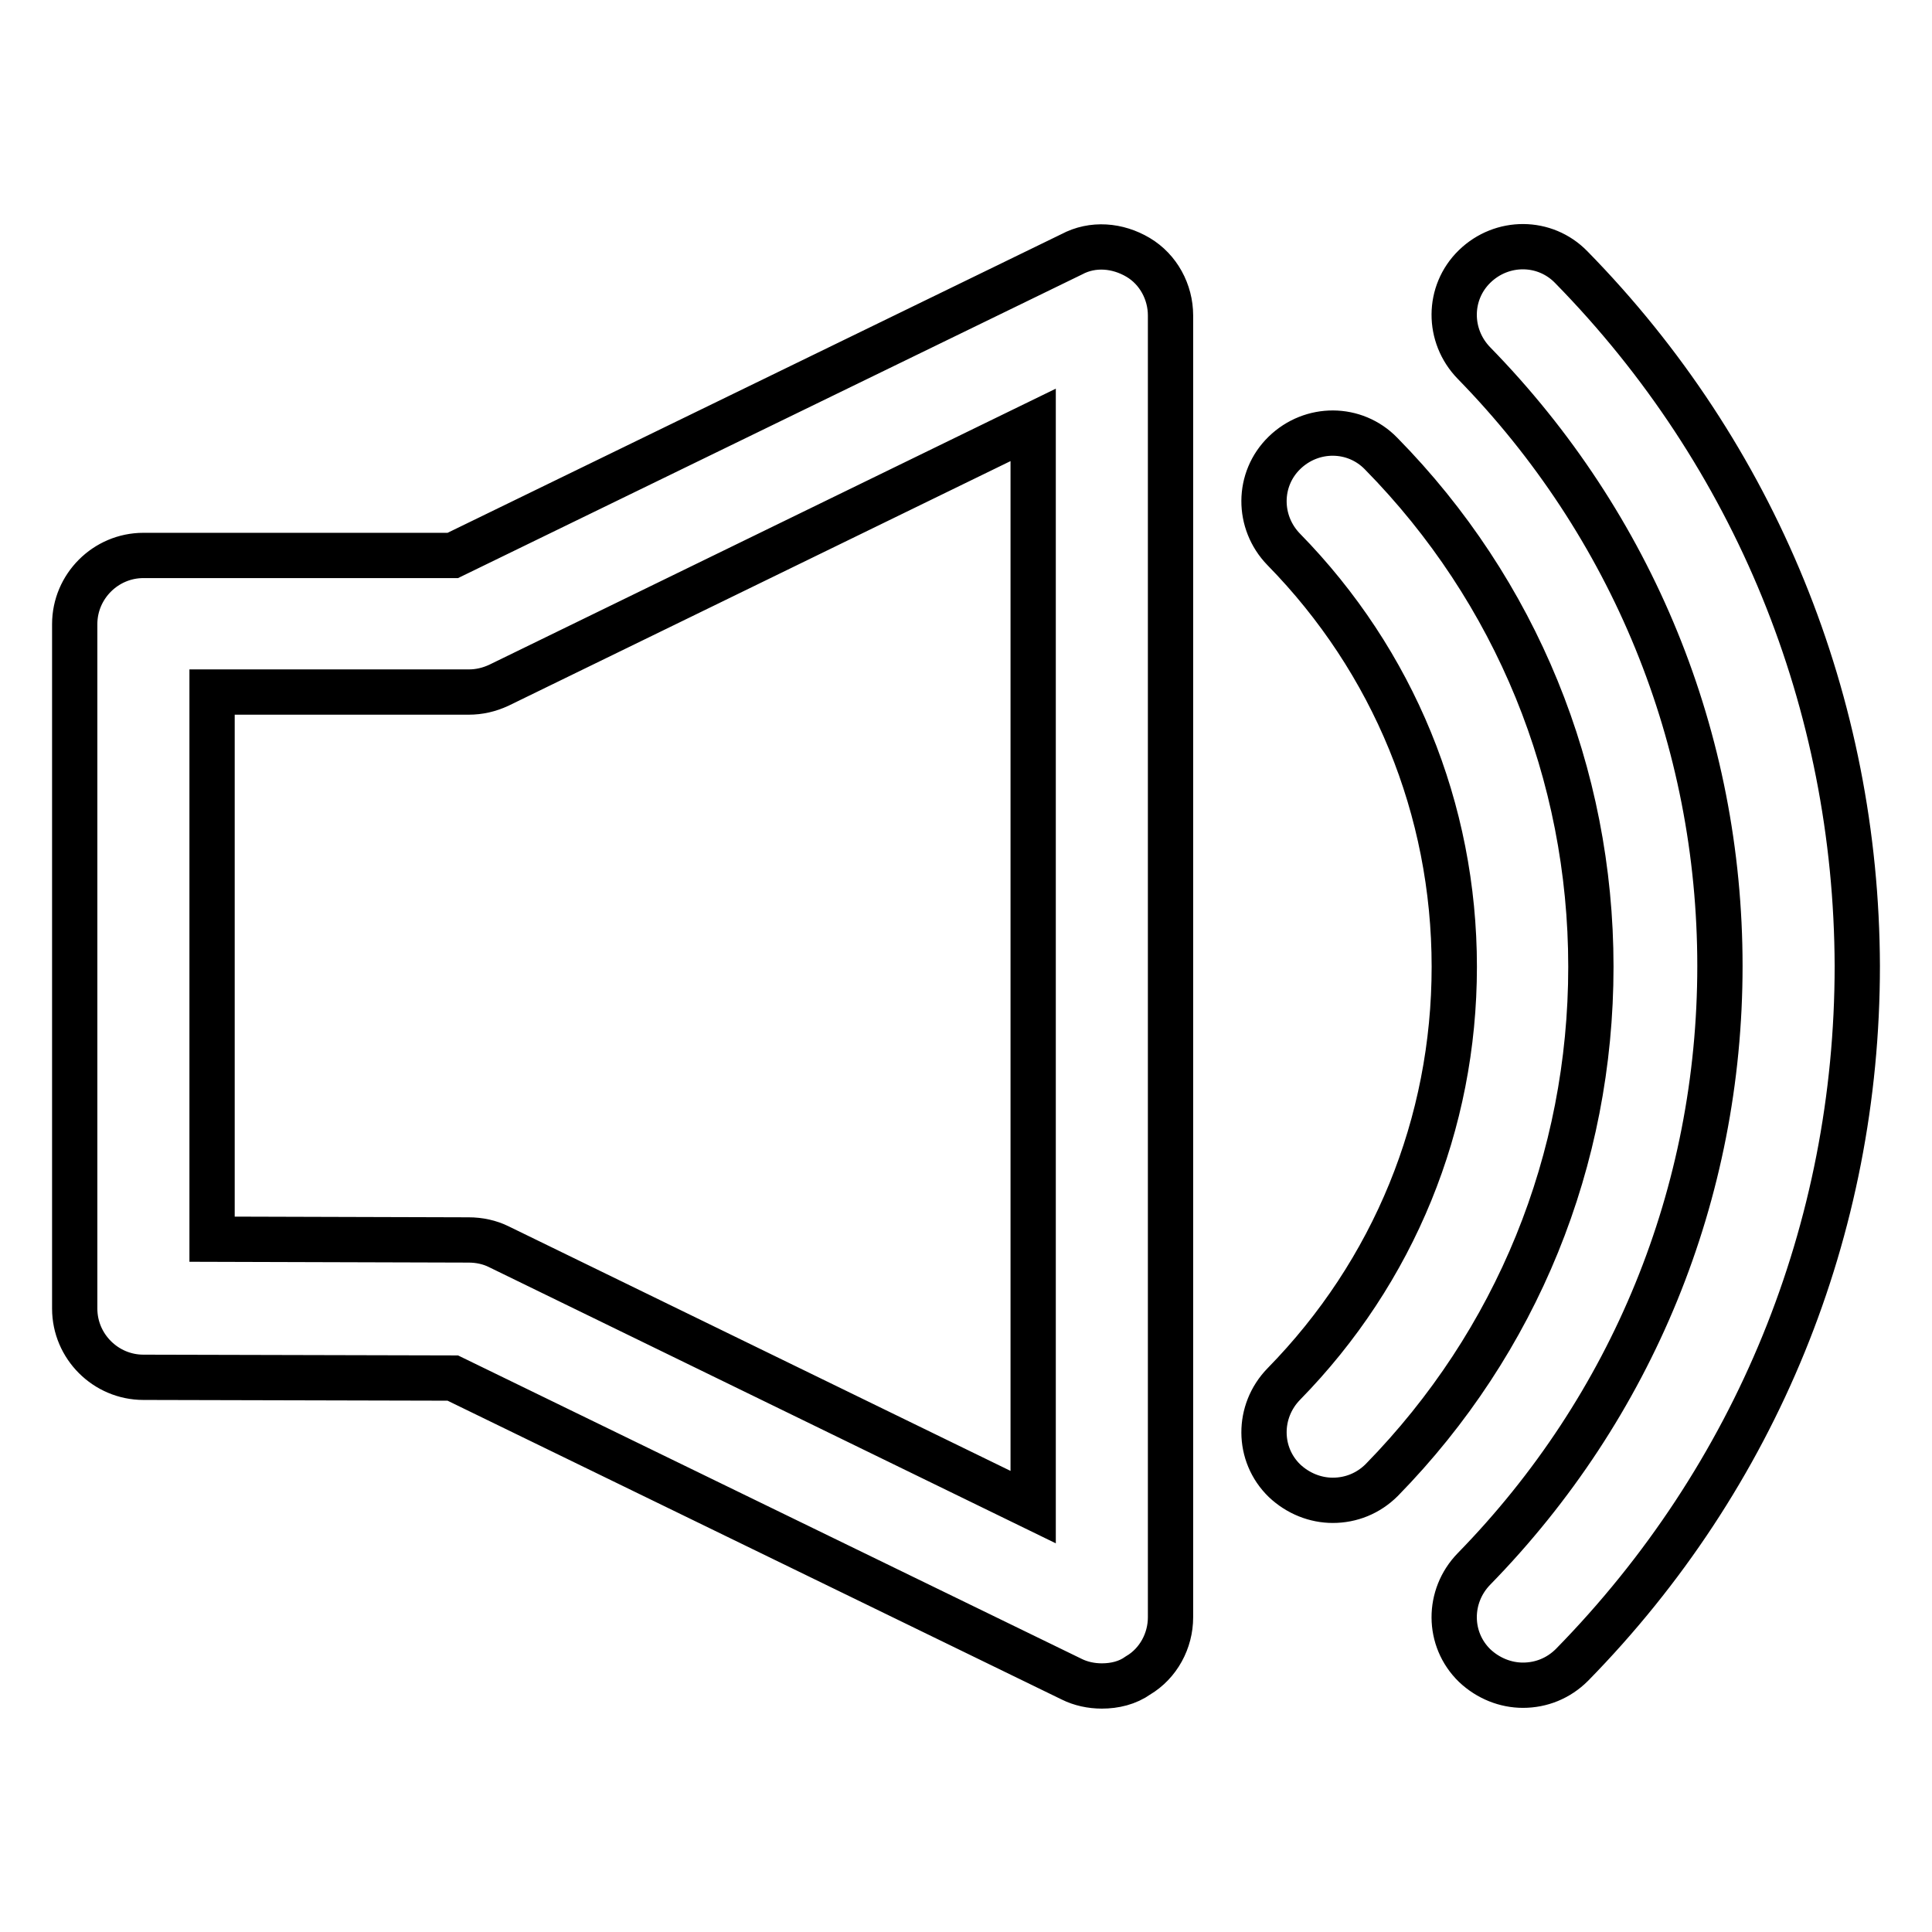
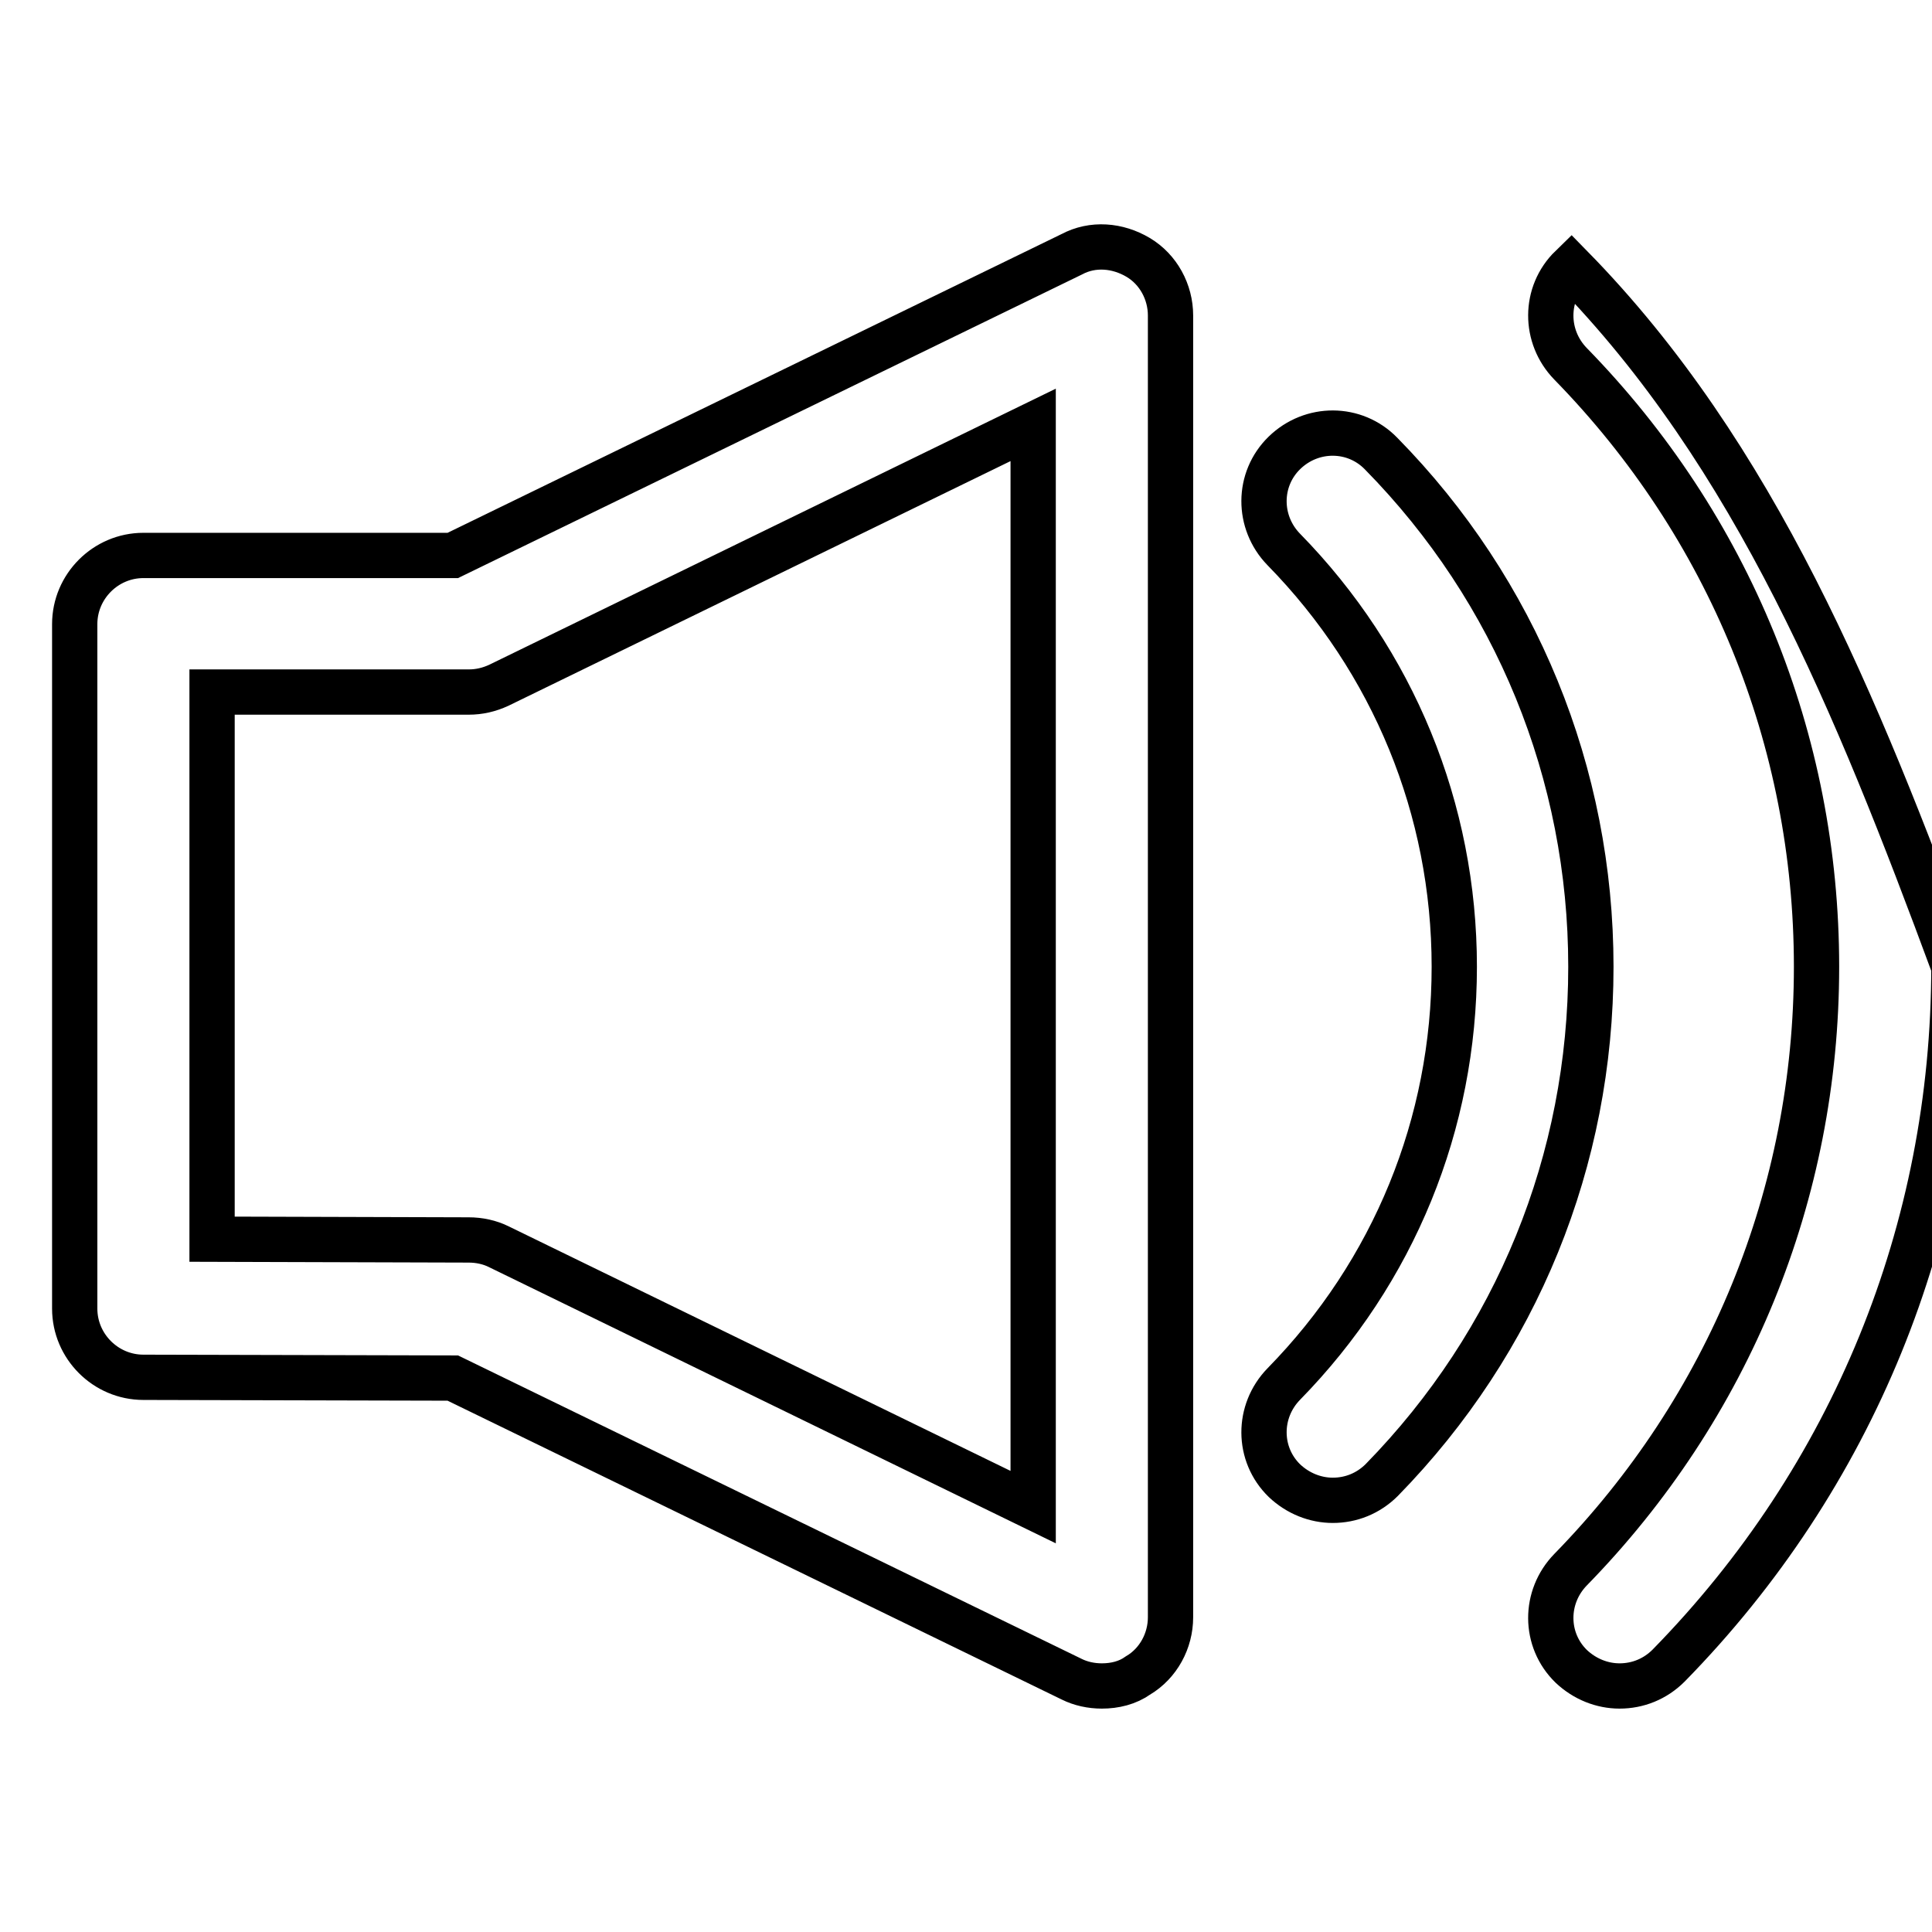
<svg xmlns="http://www.w3.org/2000/svg" version="1.1" x="0px" y="0px" viewBox="0 0 256 256" enable-background="new 0 0 256 256" xml:space="preserve">
  <g>
-     <path stroke-width="6" fill-opacity="0" stroke="#000000" d="M150.8,34.1c-2.7-1.6-6-1.9-8.8-0.4l-82,39.9h-41c-5,0-9.1,4.1-9.1,9.1v90.7c0,5,4.1,9.1,9.1,9.1l41,0.1 l82,39.9c1.2,0.6,2.6,0.9,4,0.9c1.7,0,3.4-0.4,4.8-1.4c2.7-1.6,4.3-4.6,4.3-7.7V41.8C155.1,38.7,153.5,35.7,150.8,34.1z  M136.9,199.7l-70.8-34.5c-1.2-0.6-2.6-0.9-4-0.9l-34-0.1V91.7h34c1.4,0,2.7-0.3,4-0.9l70.8-34.5V199.7z M183,60.1 c-3.5-3.6-9.2-3.6-12.8-0.1c-3.6,3.5-3.6,9.2-0.1,12.8c14.5,14.8,22.6,34.4,22.6,55.3c0,20.8-8,40.4-22.6,55.3 c-3.5,3.6-3.5,9.3,0.1,12.8c1.8,1.7,4.1,2.6,6.4,2.6c2.4,0,4.7-0.9,6.5-2.7c17.9-18.3,27.7-42.4,27.7-68 C210.8,102.5,200.9,78.3,183,60.1z M208.2,35.4c-3.5-3.6-9.2-3.6-12.8-0.1c-3.6,3.5-3.6,9.2-0.1,12.8c21,21.5,32.6,49.8,32.6,79.9 s-11.6,58.4-32.6,79.9c-3.5,3.6-3.5,9.3,0.1,12.8c1.8,1.7,4.1,2.6,6.4,2.6c2.4,0,4.7-0.9,6.5-2.7c24.4-24.9,37.8-57.7,37.8-92.6 C246,93.2,232.6,60.3,208.2,35.4z" />
+     <path stroke-width="6" fill-opacity="0" stroke="#000000" d="M150.8,34.1c-2.7-1.6-6-1.9-8.8-0.4l-82,39.9h-41c-5,0-9.1,4.1-9.1,9.1v90.7c0,5,4.1,9.1,9.1,9.1l41,0.1 l82,39.9c1.2,0.6,2.6,0.9,4,0.9c1.7,0,3.4-0.4,4.8-1.4c2.7-1.6,4.3-4.6,4.3-7.7V41.8C155.1,38.7,153.5,35.7,150.8,34.1z  M136.9,199.7l-70.8-34.5c-1.2-0.6-2.6-0.9-4-0.9l-34-0.1V91.7h34c1.4,0,2.7-0.3,4-0.9l70.8-34.5V199.7z M183,60.1 c-3.5-3.6-9.2-3.6-12.8-0.1c-3.6,3.5-3.6,9.2-0.1,12.8c14.5,14.8,22.6,34.4,22.6,55.3c0,20.8-8,40.4-22.6,55.3 c-3.5,3.6-3.5,9.3,0.1,12.8c1.8,1.7,4.1,2.6,6.4,2.6c2.4,0,4.7-0.9,6.5-2.7c17.9-18.3,27.7-42.4,27.7-68 C210.8,102.5,200.9,78.3,183,60.1z M208.2,35.4c-3.6,3.5-3.6,9.2-0.1,12.8c21,21.5,32.6,49.8,32.6,79.9 s-11.6,58.4-32.6,79.9c-3.5,3.6-3.5,9.3,0.1,12.8c1.8,1.7,4.1,2.6,6.4,2.6c2.4,0,4.7-0.9,6.5-2.7c24.4-24.9,37.8-57.7,37.8-92.6 C246,93.2,232.6,60.3,208.2,35.4z" />
  </g>
</svg>